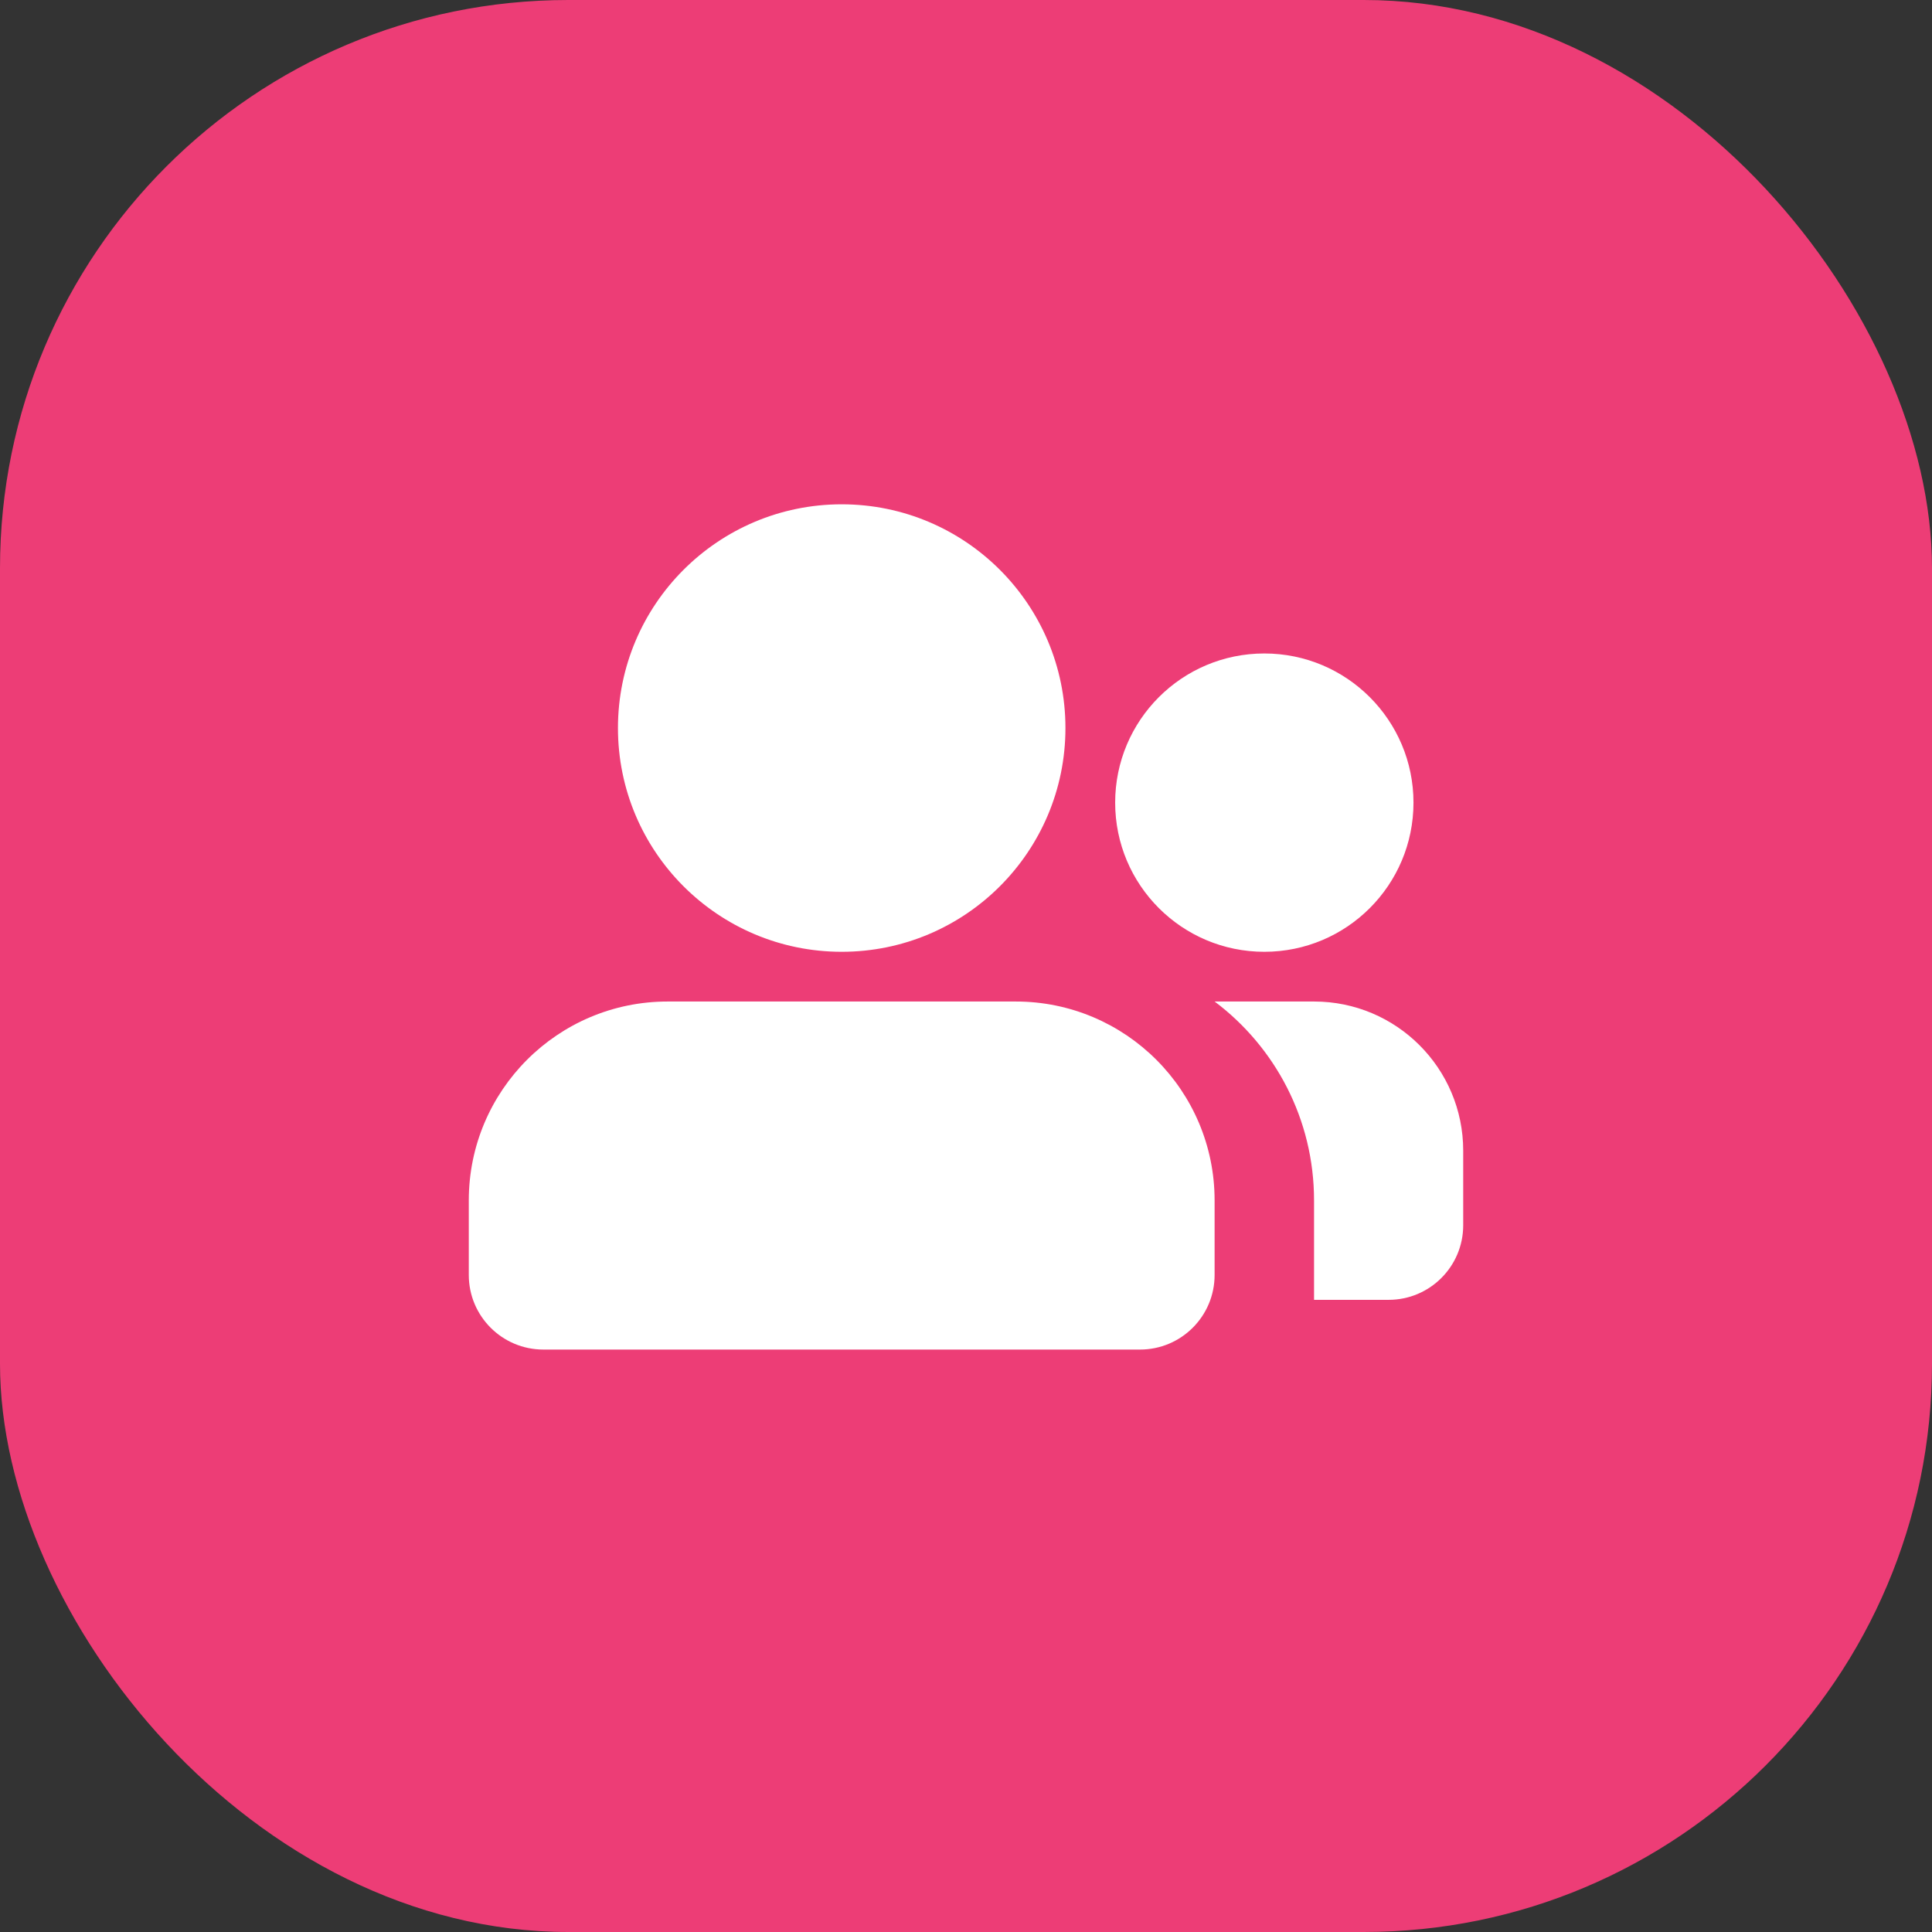
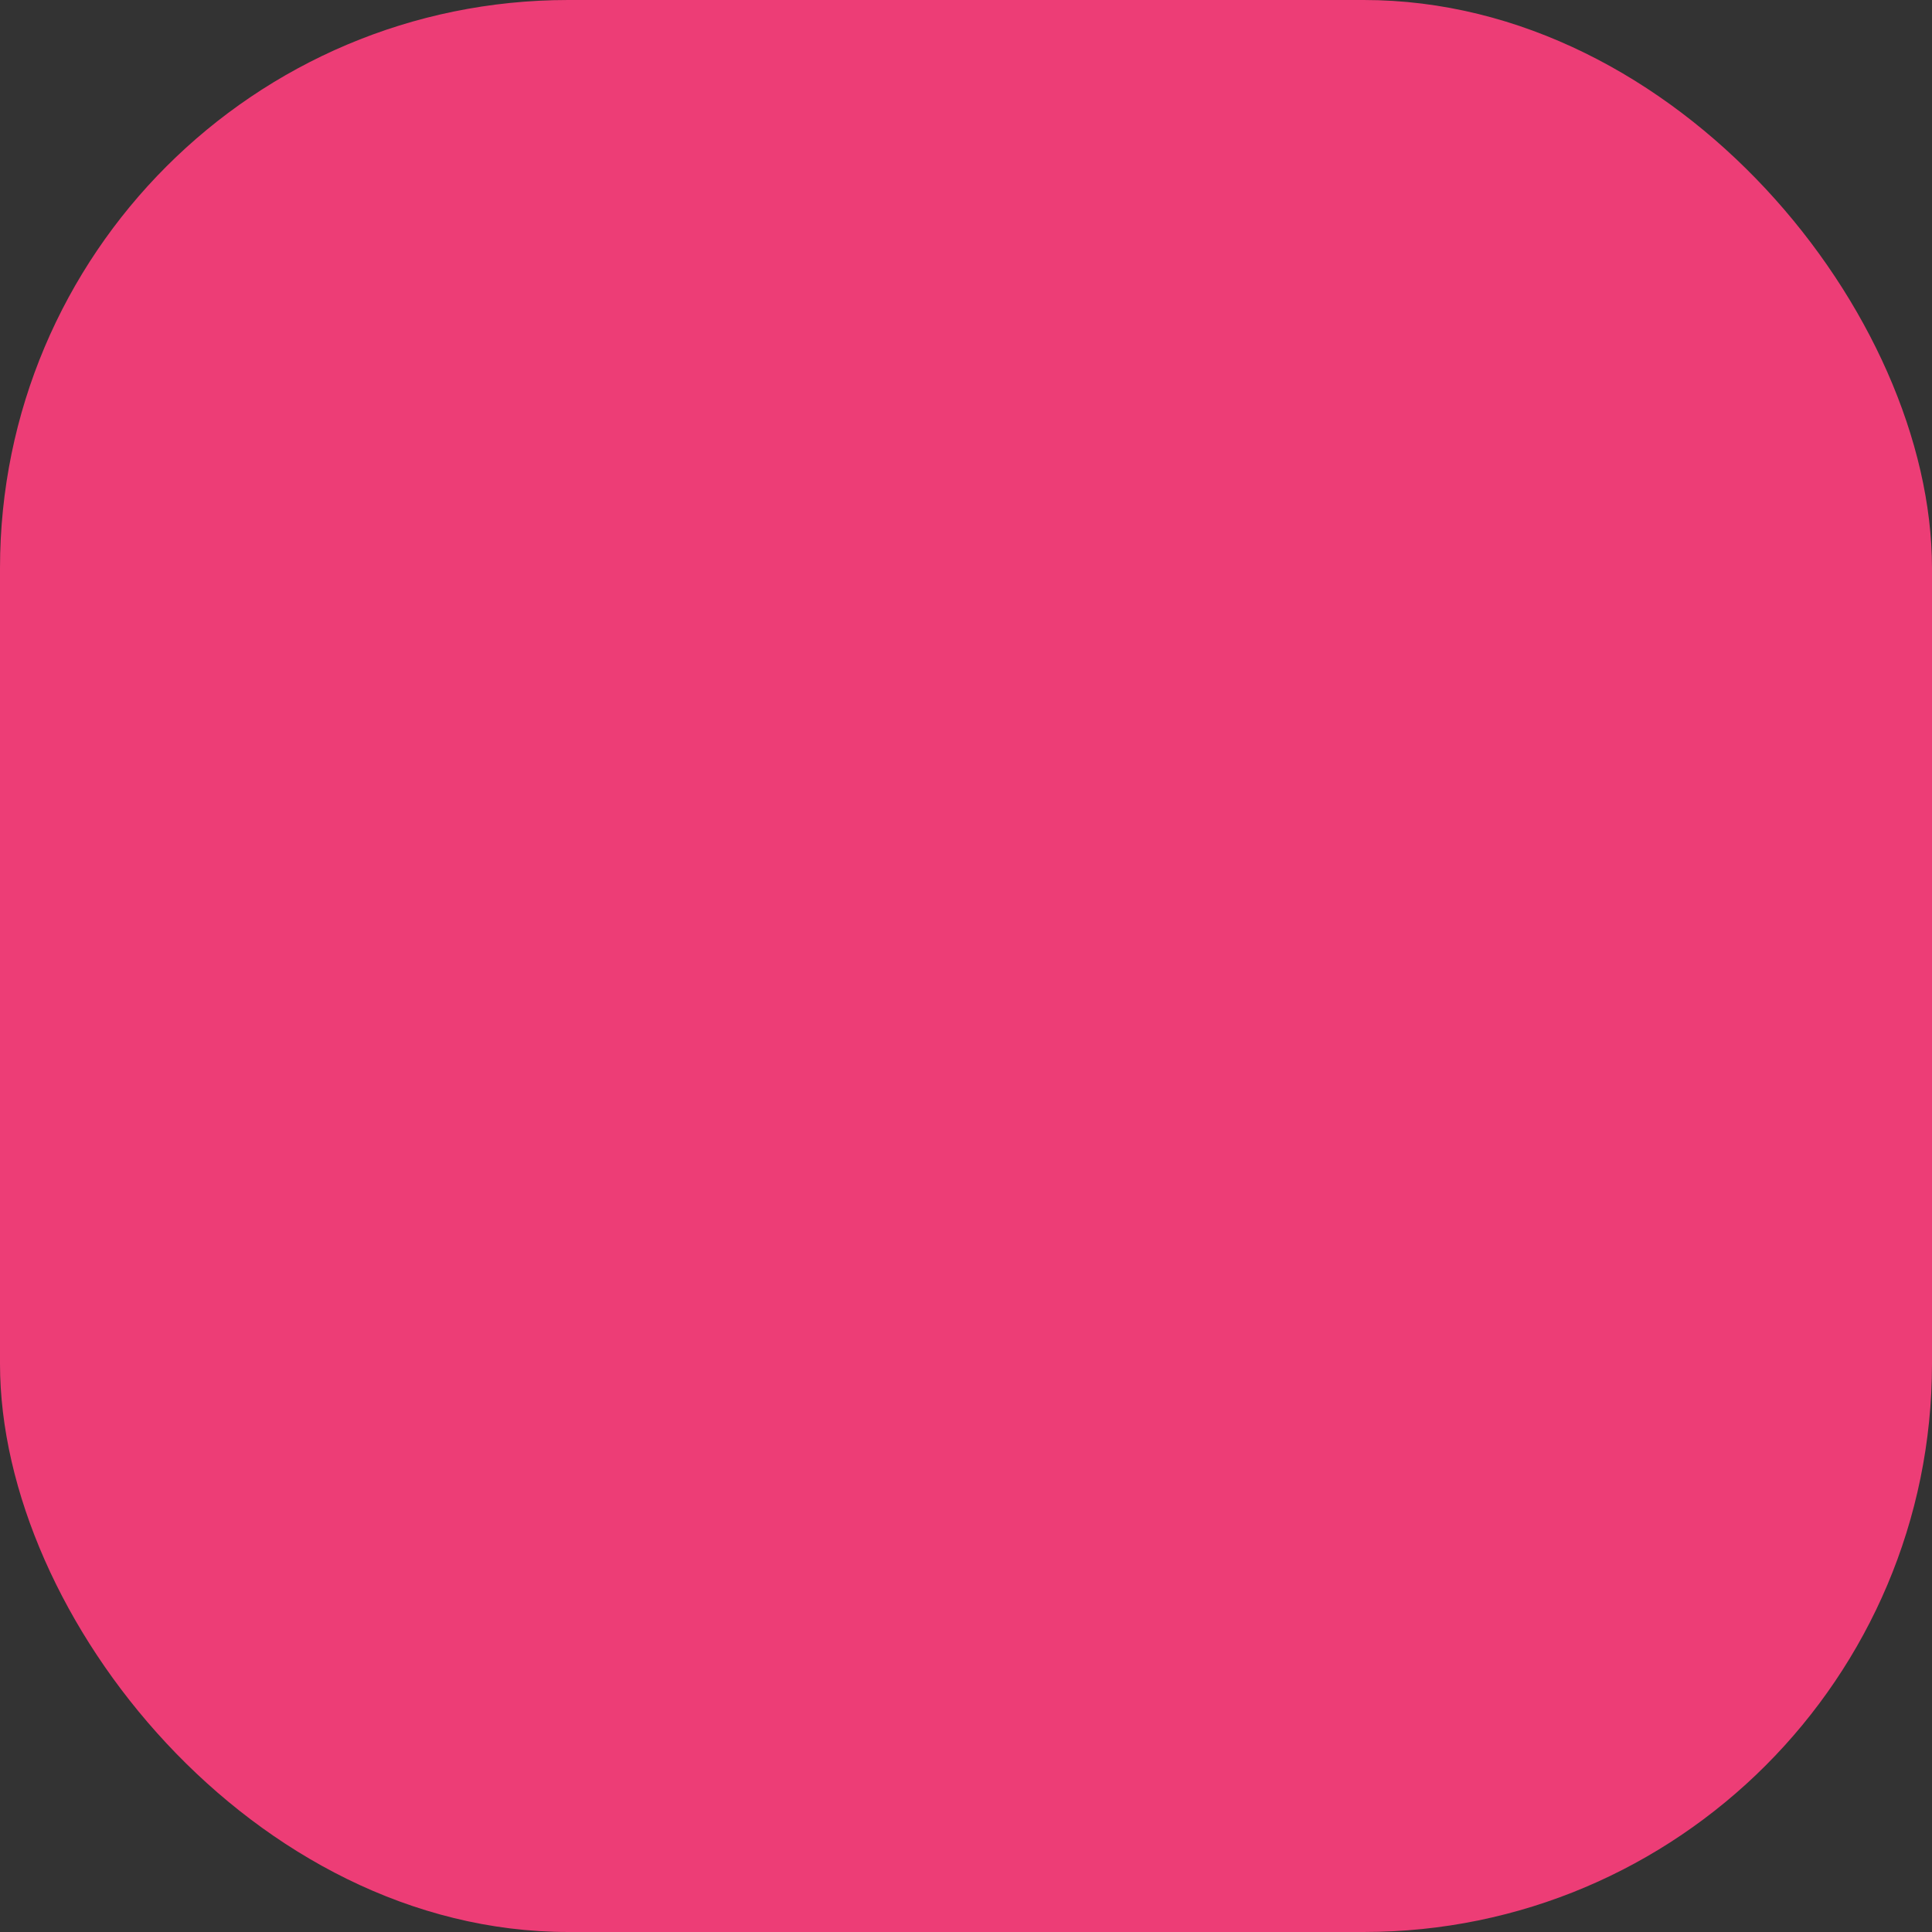
<svg xmlns="http://www.w3.org/2000/svg" width="68" height="68" viewBox="0 0 68 68" fill="none">
  <rect x="0" y="0" width="68" height="68" fill="#333333" stroke="none" />
  <rect width="68" height="68" rx="20" fill="#ED3D76" />
  <g clip-path="url(#clip0_1169_646)">
-     <path d="M35.75 35.25C39.616 35.25 42.75 38.384 42.75 42.25V44.875C42.75 46.325 41.575 47.5 40.125 47.5H19.125C17.675 47.5 16.5 46.325 16.5 44.875V42.25C16.5 38.384 19.634 35.25 23.5 35.25H35.75ZM46.25 35.25C49.15 35.25 51.5 37.601 51.5 40.5V43.125C51.5 44.575 50.325 45.75 48.875 45.75H46.25V42.25C46.25 39.388 44.876 36.847 42.751 35.25H46.25ZM29.625 17.75C33.974 17.75 37.5 21.276 37.5 25.625C37.5 29.974 33.974 33.5 29.625 33.5C25.276 33.5 21.75 29.974 21.75 25.625C21.75 21.276 25.276 17.75 29.625 17.75ZM44.5 23C47.4 23 49.75 25.351 49.75 28.25C49.75 31.15 47.4 33.5 44.5 33.5C41.6 33.5 39.25 31.15 39.25 28.25C39.25 25.351 41.6 23 44.5 23Z" fill="white" />
-   </g>
+     </g>
  <defs>
    <clipPath id="clip0_1169_646">
      <rect width="42" height="42" fill="white" transform="translate(13 12.5)" />
    </clipPath>
  </defs>
</svg>